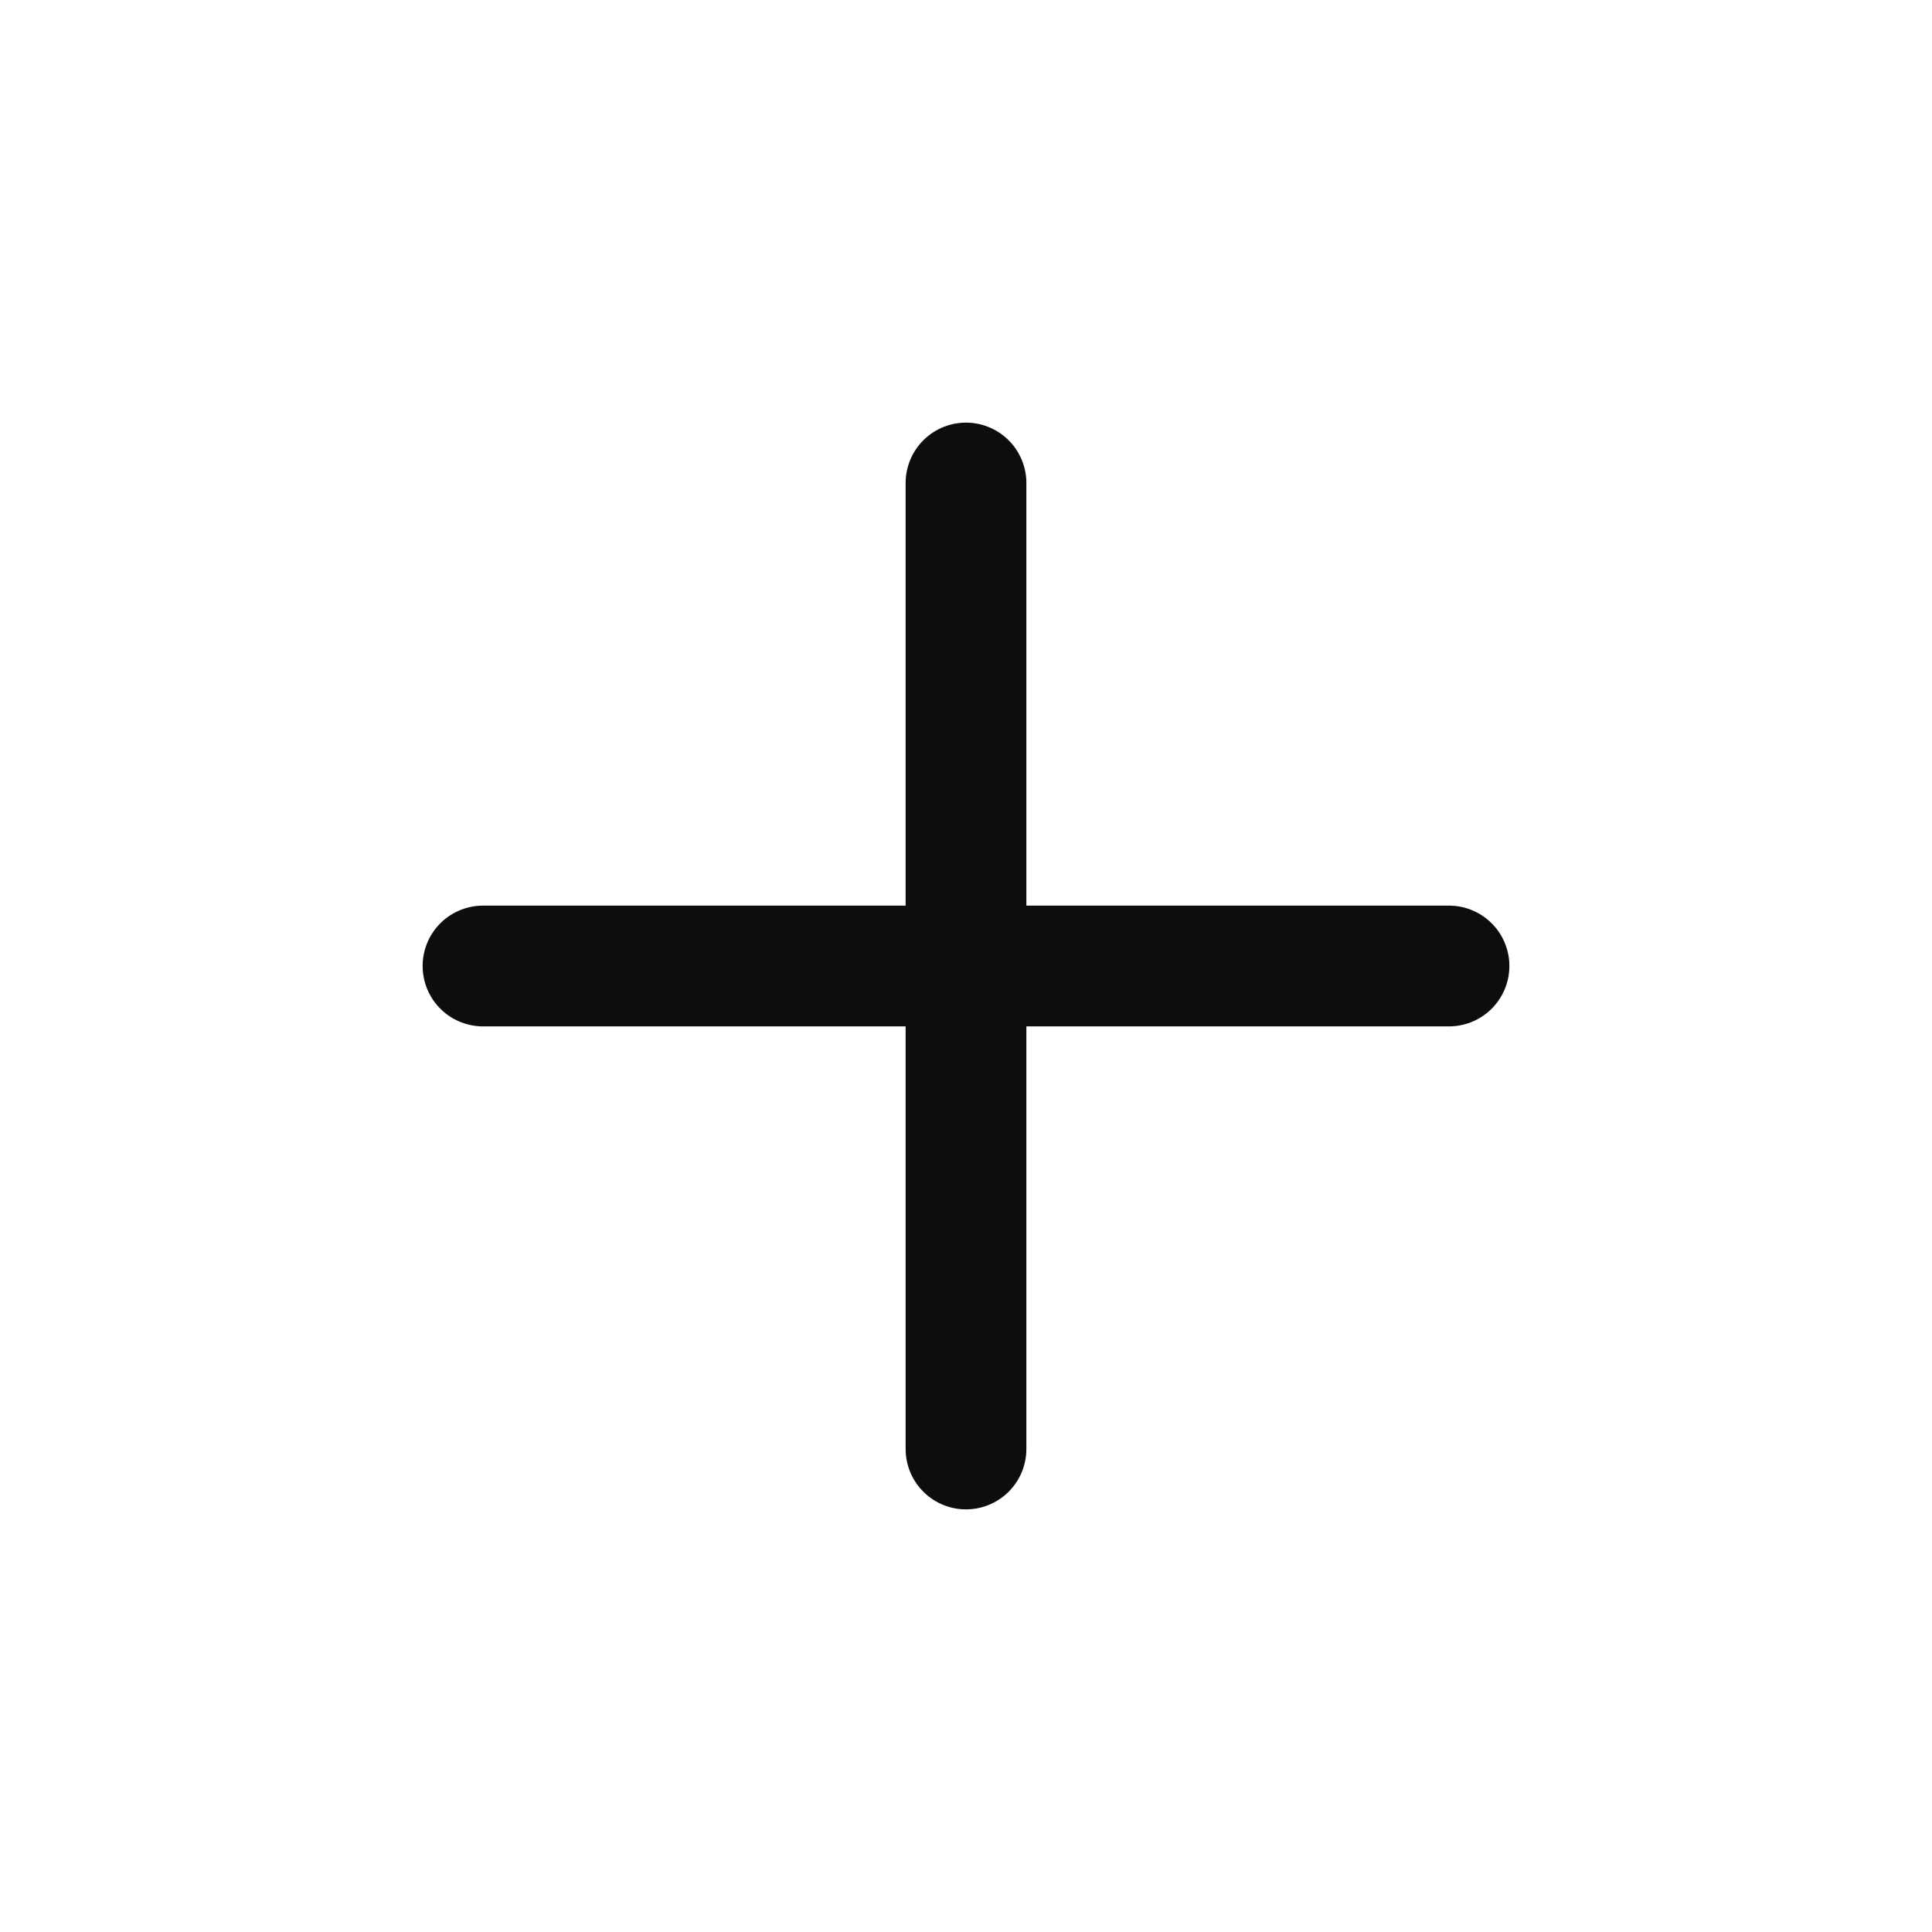
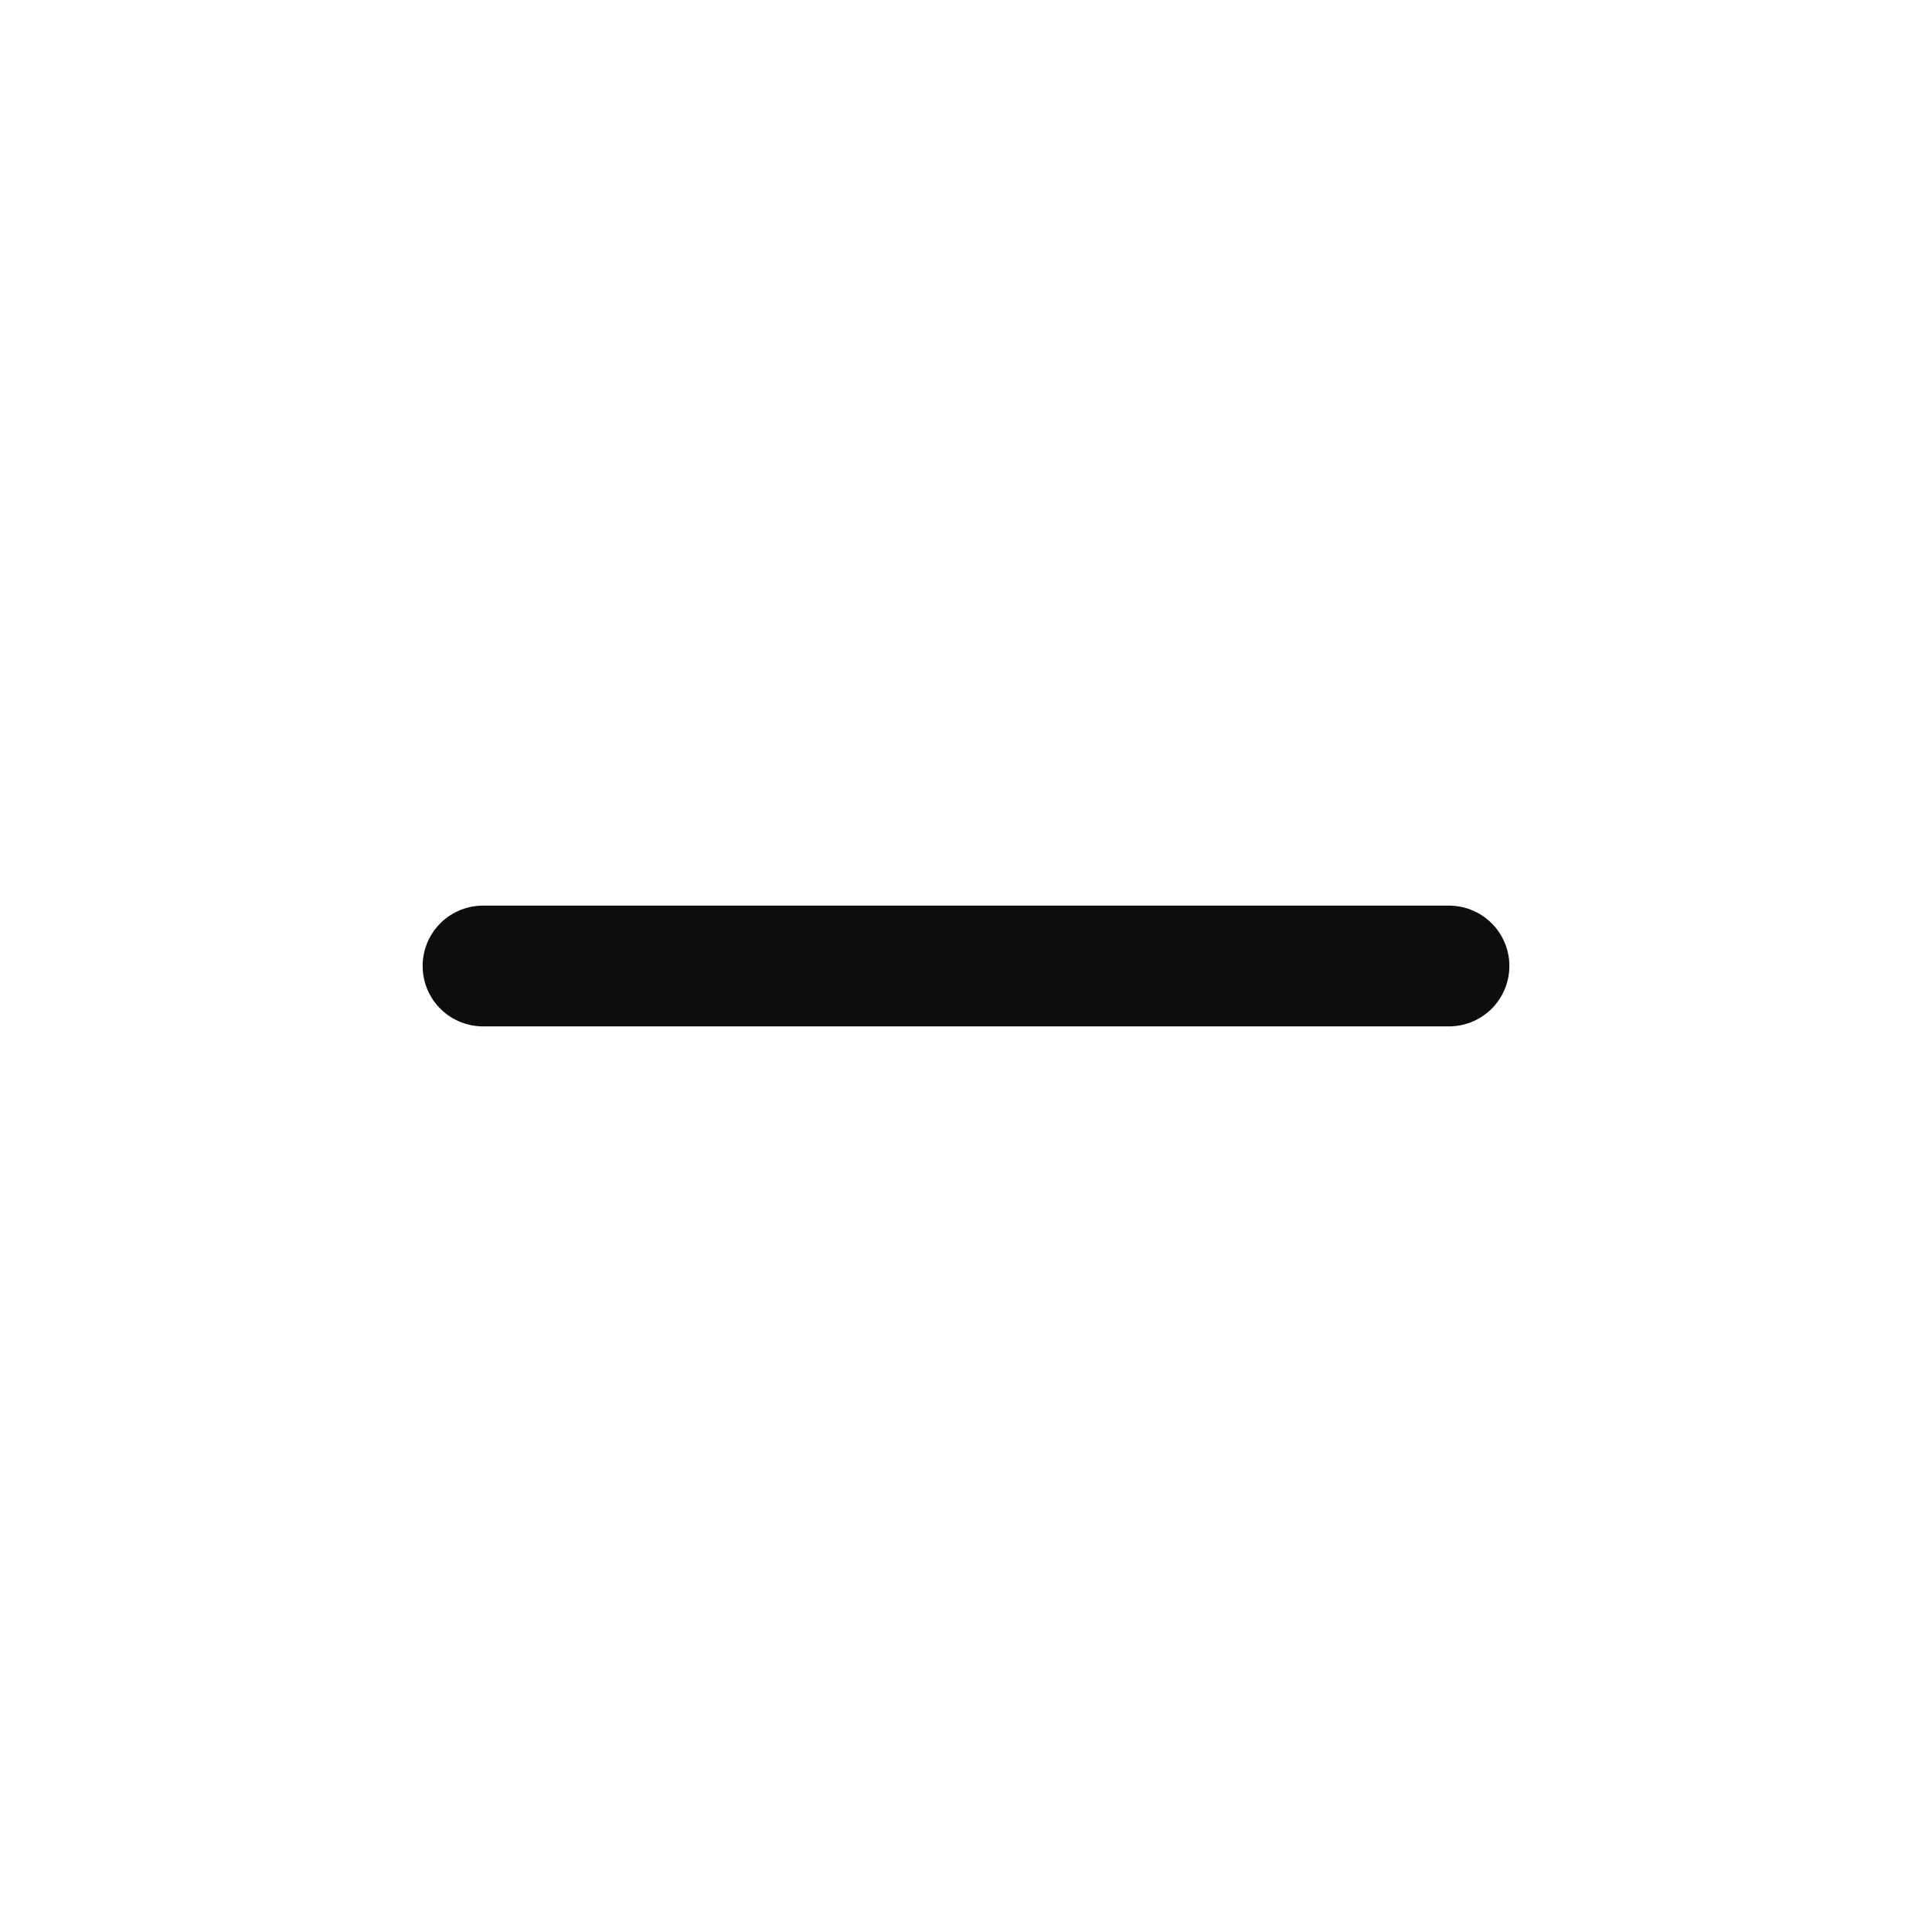
<svg xmlns="http://www.w3.org/2000/svg" width="32" height="32" viewBox="0 0 32 32" fill="none">
-   <path d="M16 8L16 24" stroke="#0D0D0E" stroke-width="2" stroke-linecap="round" />
  <path d="M24 16L8 16" stroke="#0D0D0E" stroke-width="2" stroke-linecap="round" />
</svg>